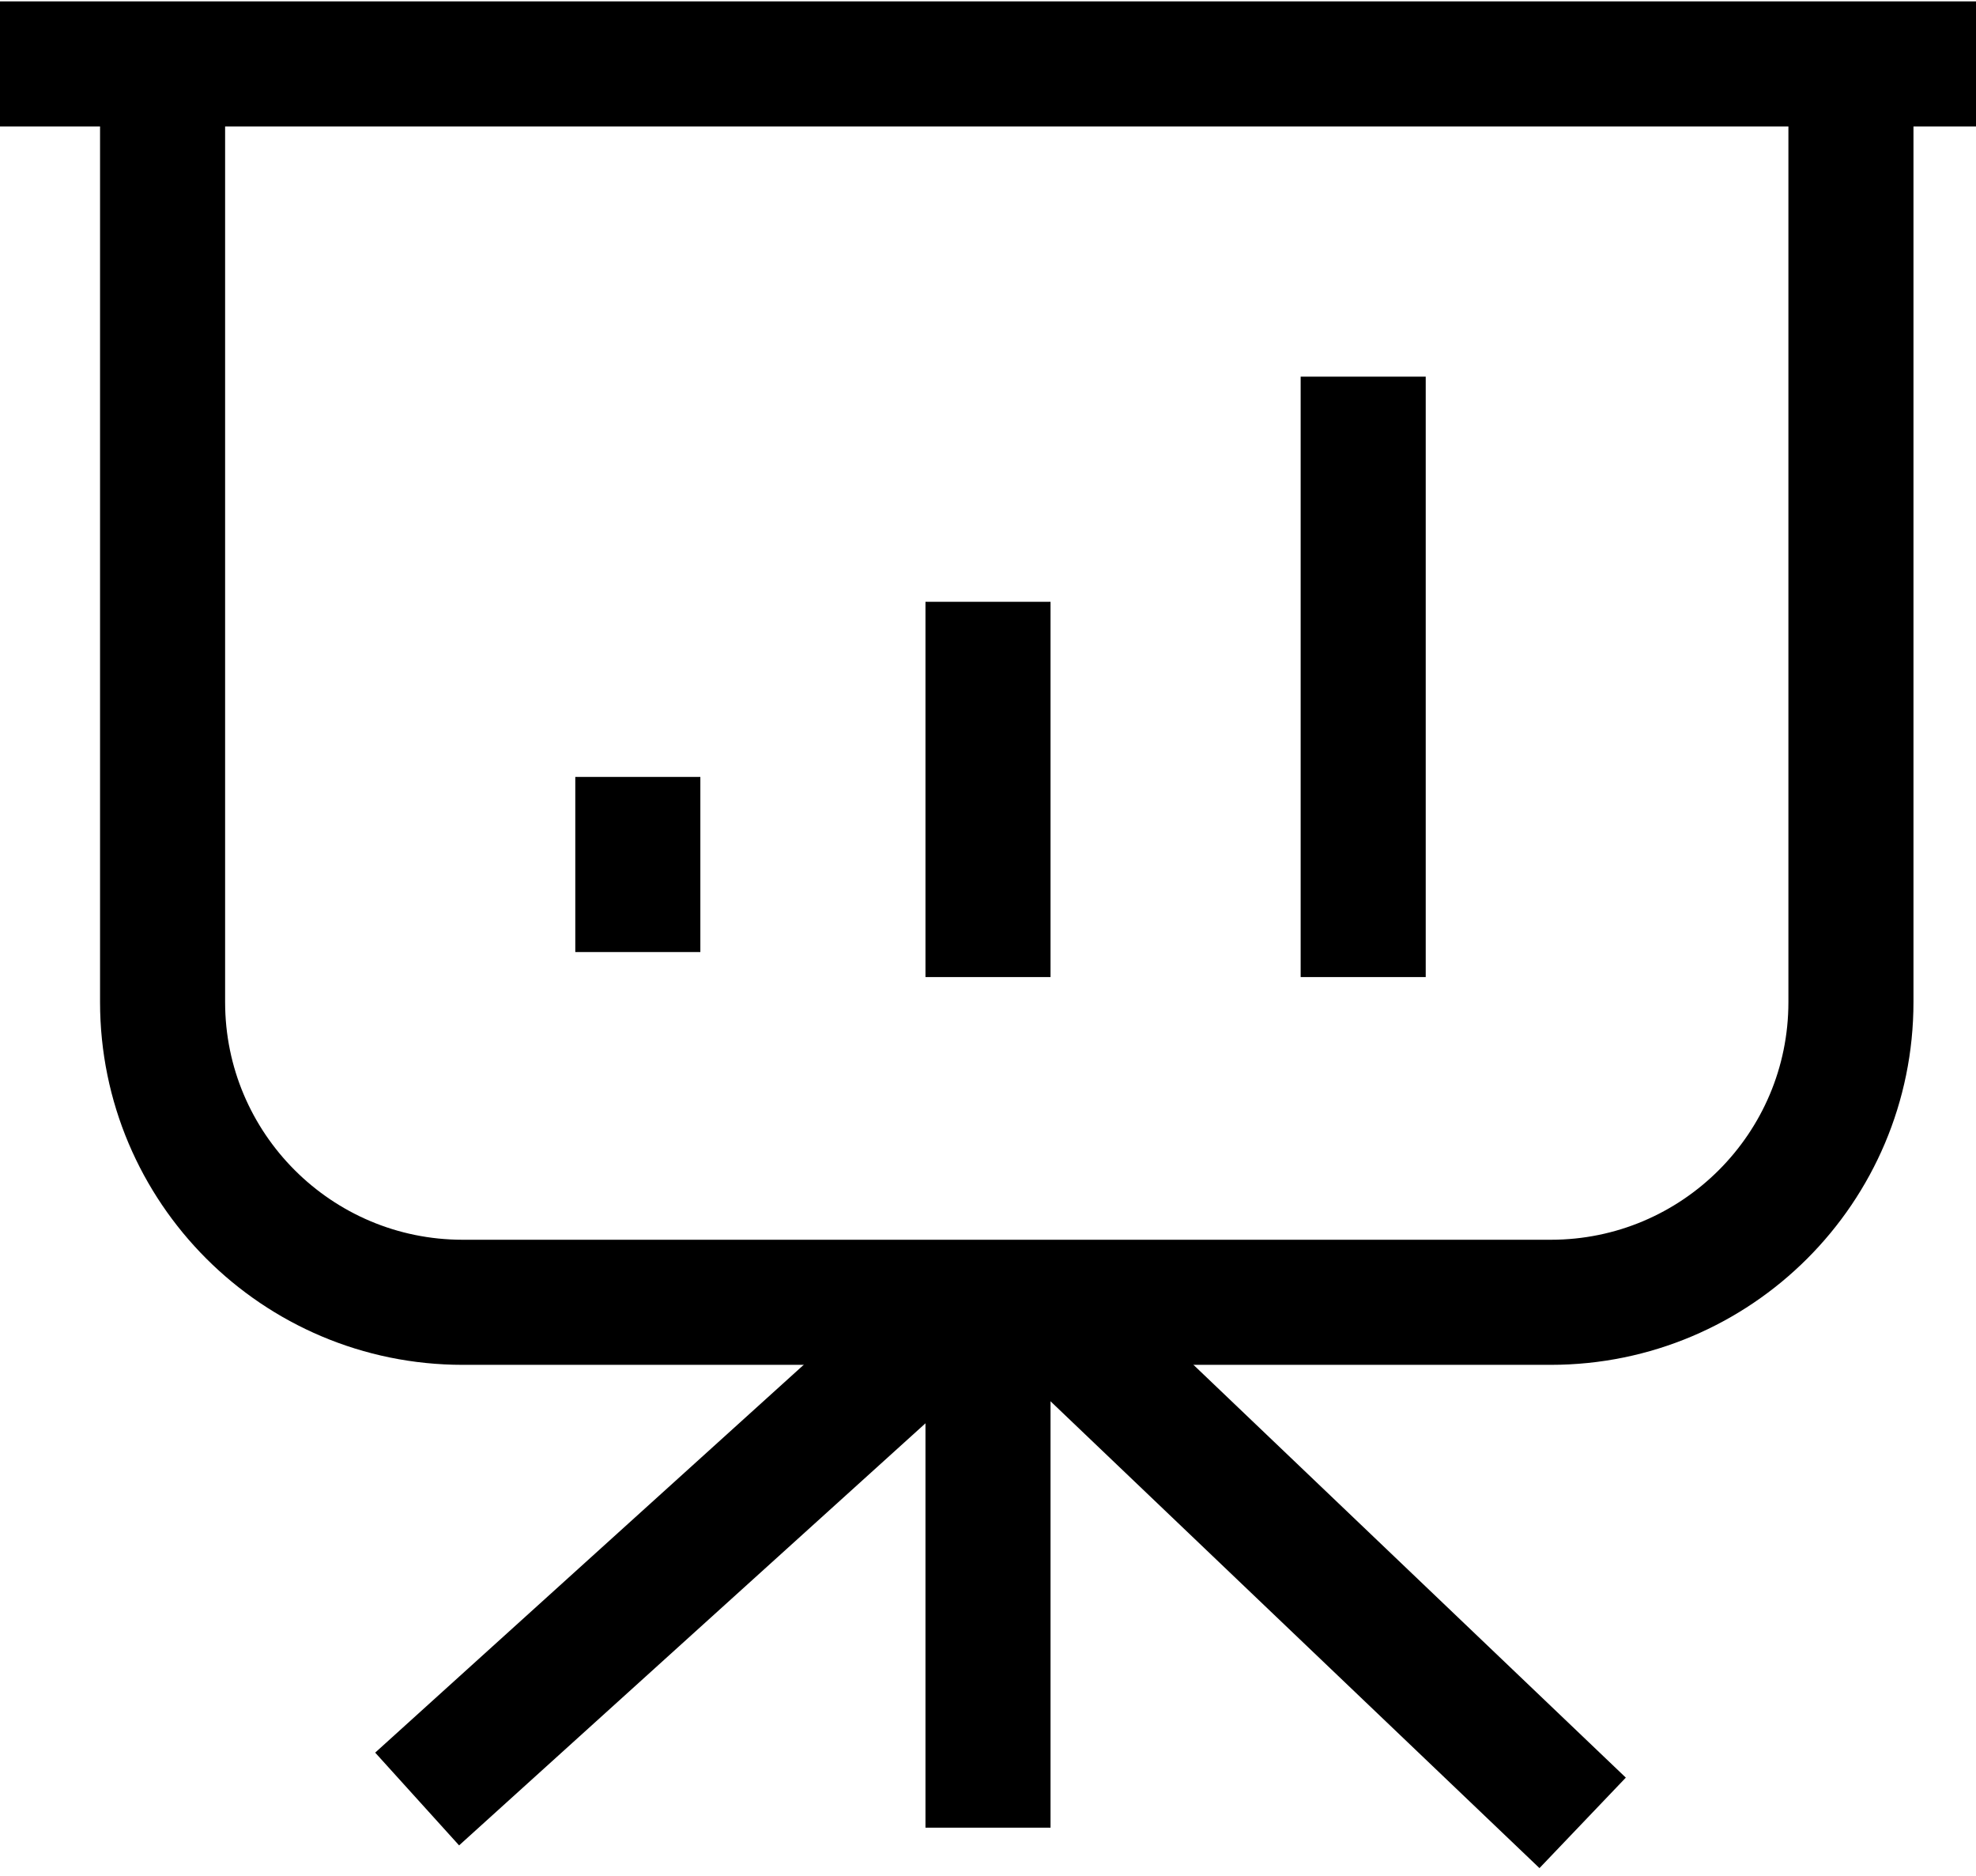
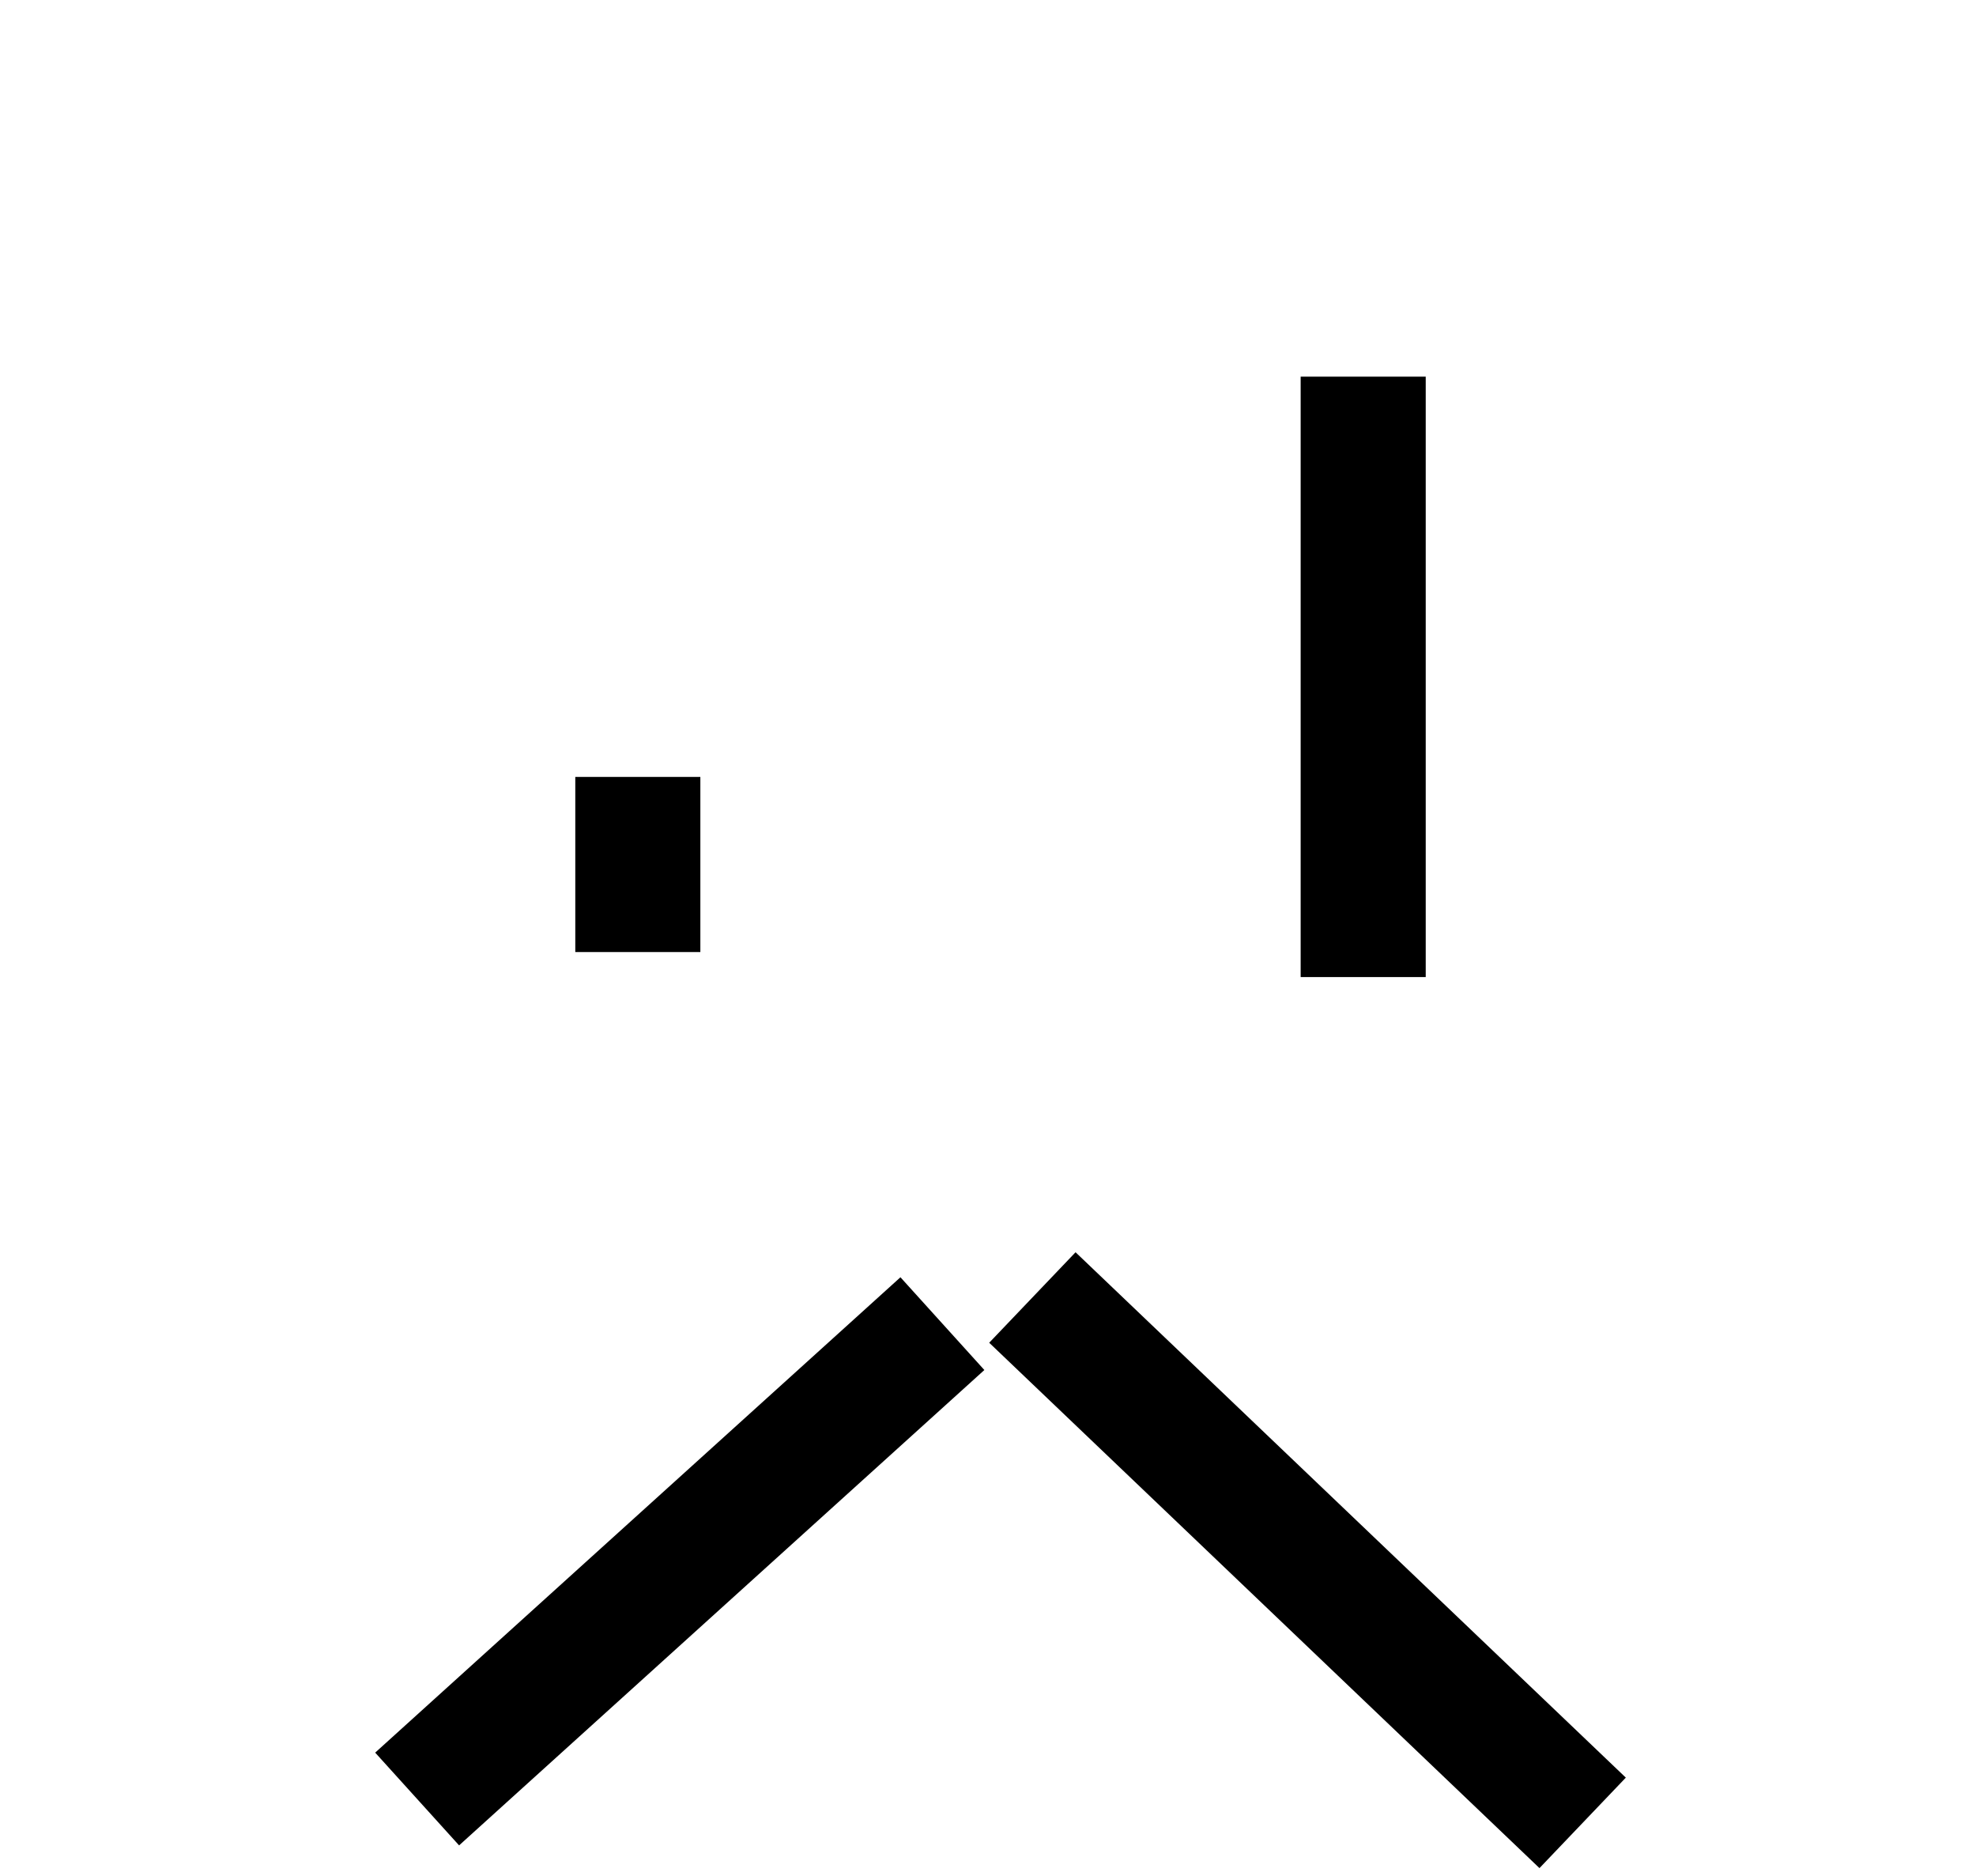
<svg xmlns="http://www.w3.org/2000/svg" width="79" height="75" viewBox="0 0 79 75" fill="none">
  <line x1="37.677" y1="52.908" x2="16.677" y2="71.909" stroke="black" stroke-width="5" />
-   <line x1="39.5" y1="73.055" x2="39.5" y2="54.055" stroke="black" stroke-width="5" />
  <line x1="63.274" y1="72.863" x2="41.274" y2="51.863" stroke="black" stroke-width="5" />
-   <line x1="79" y1="2.555" x2="-1.50917e-08" y2="2.555" stroke="black" stroke-width="5" />
-   <path d="M74 4.555L74 40.055C74 46.682 68.627 52.055 62 52.055L18.5 52.055C11.873 52.055 6.5 46.682 6.5 40.055L6.5 4.555" stroke="black" stroke-width="5" />
  <line x1="25.5" y1="31.055" x2="25.5" y2="38.055" stroke="black" stroke-width="5" />
-   <line x1="39.5" y1="24.055" x2="39.5" y2="39.055" stroke="black" stroke-width="5" />
  <line x1="54.5" y1="15.055" x2="54.5" y2="39.055" stroke="black" stroke-width="5" />
</svg>